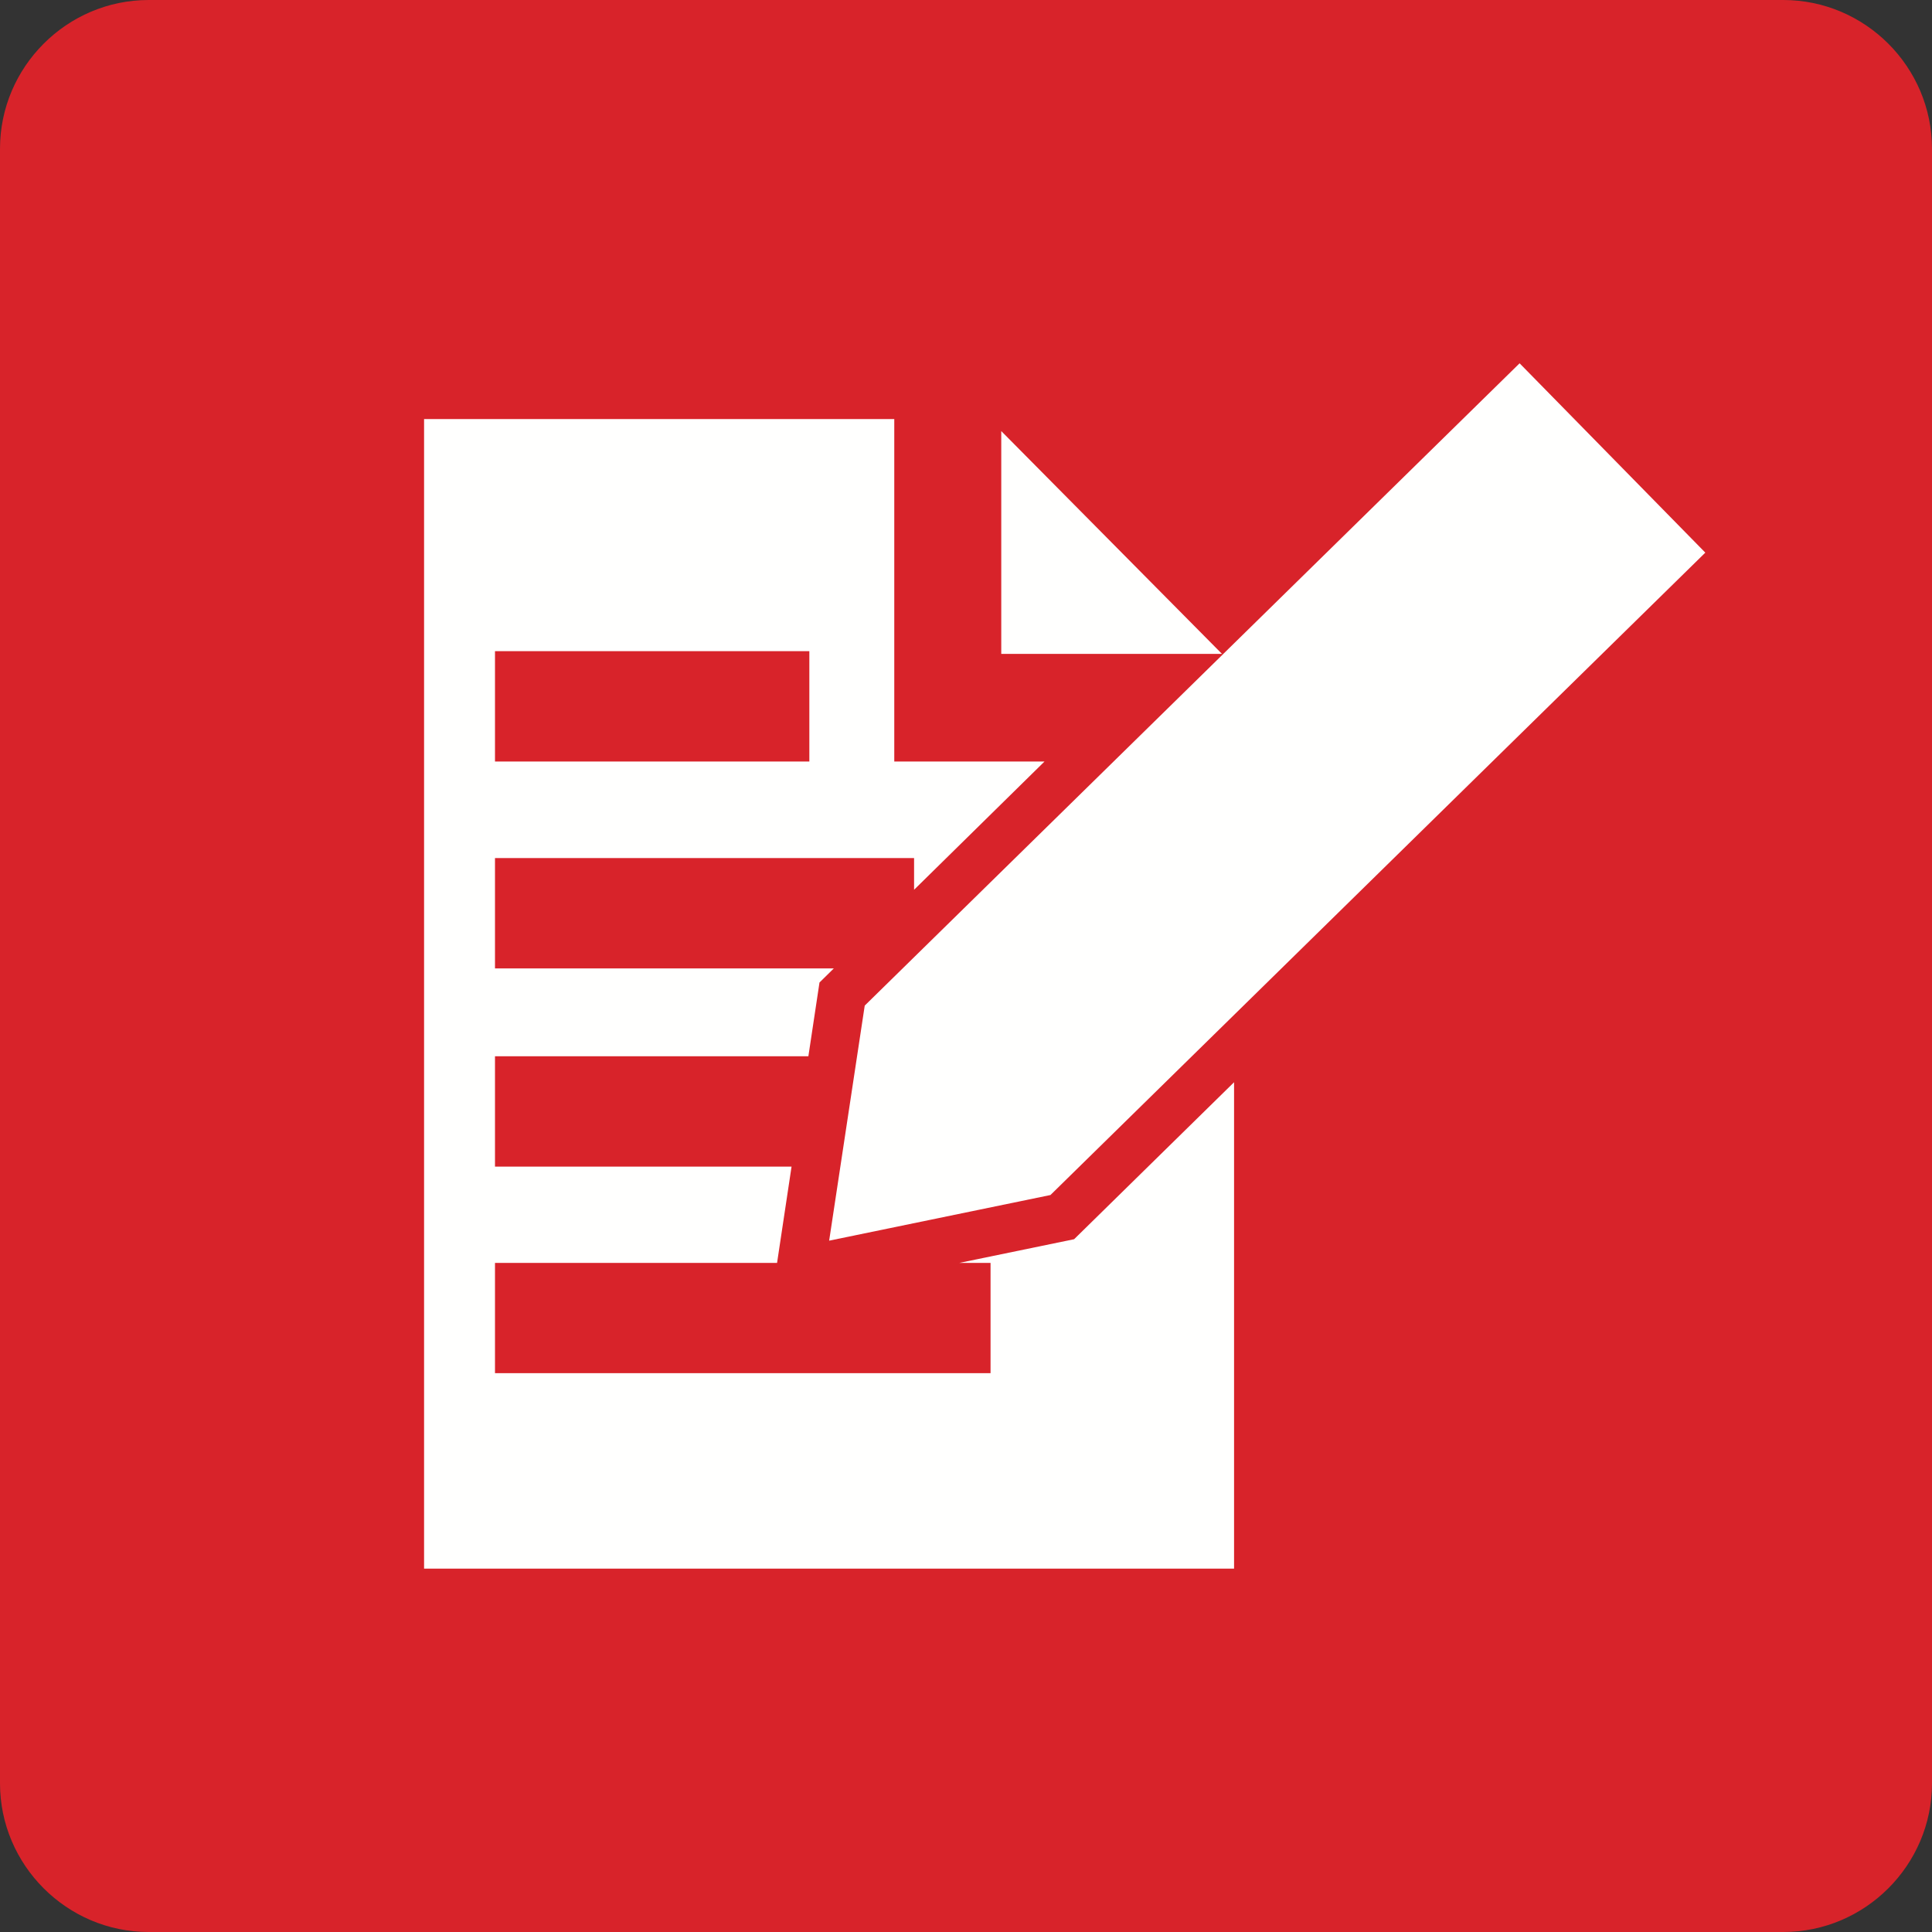
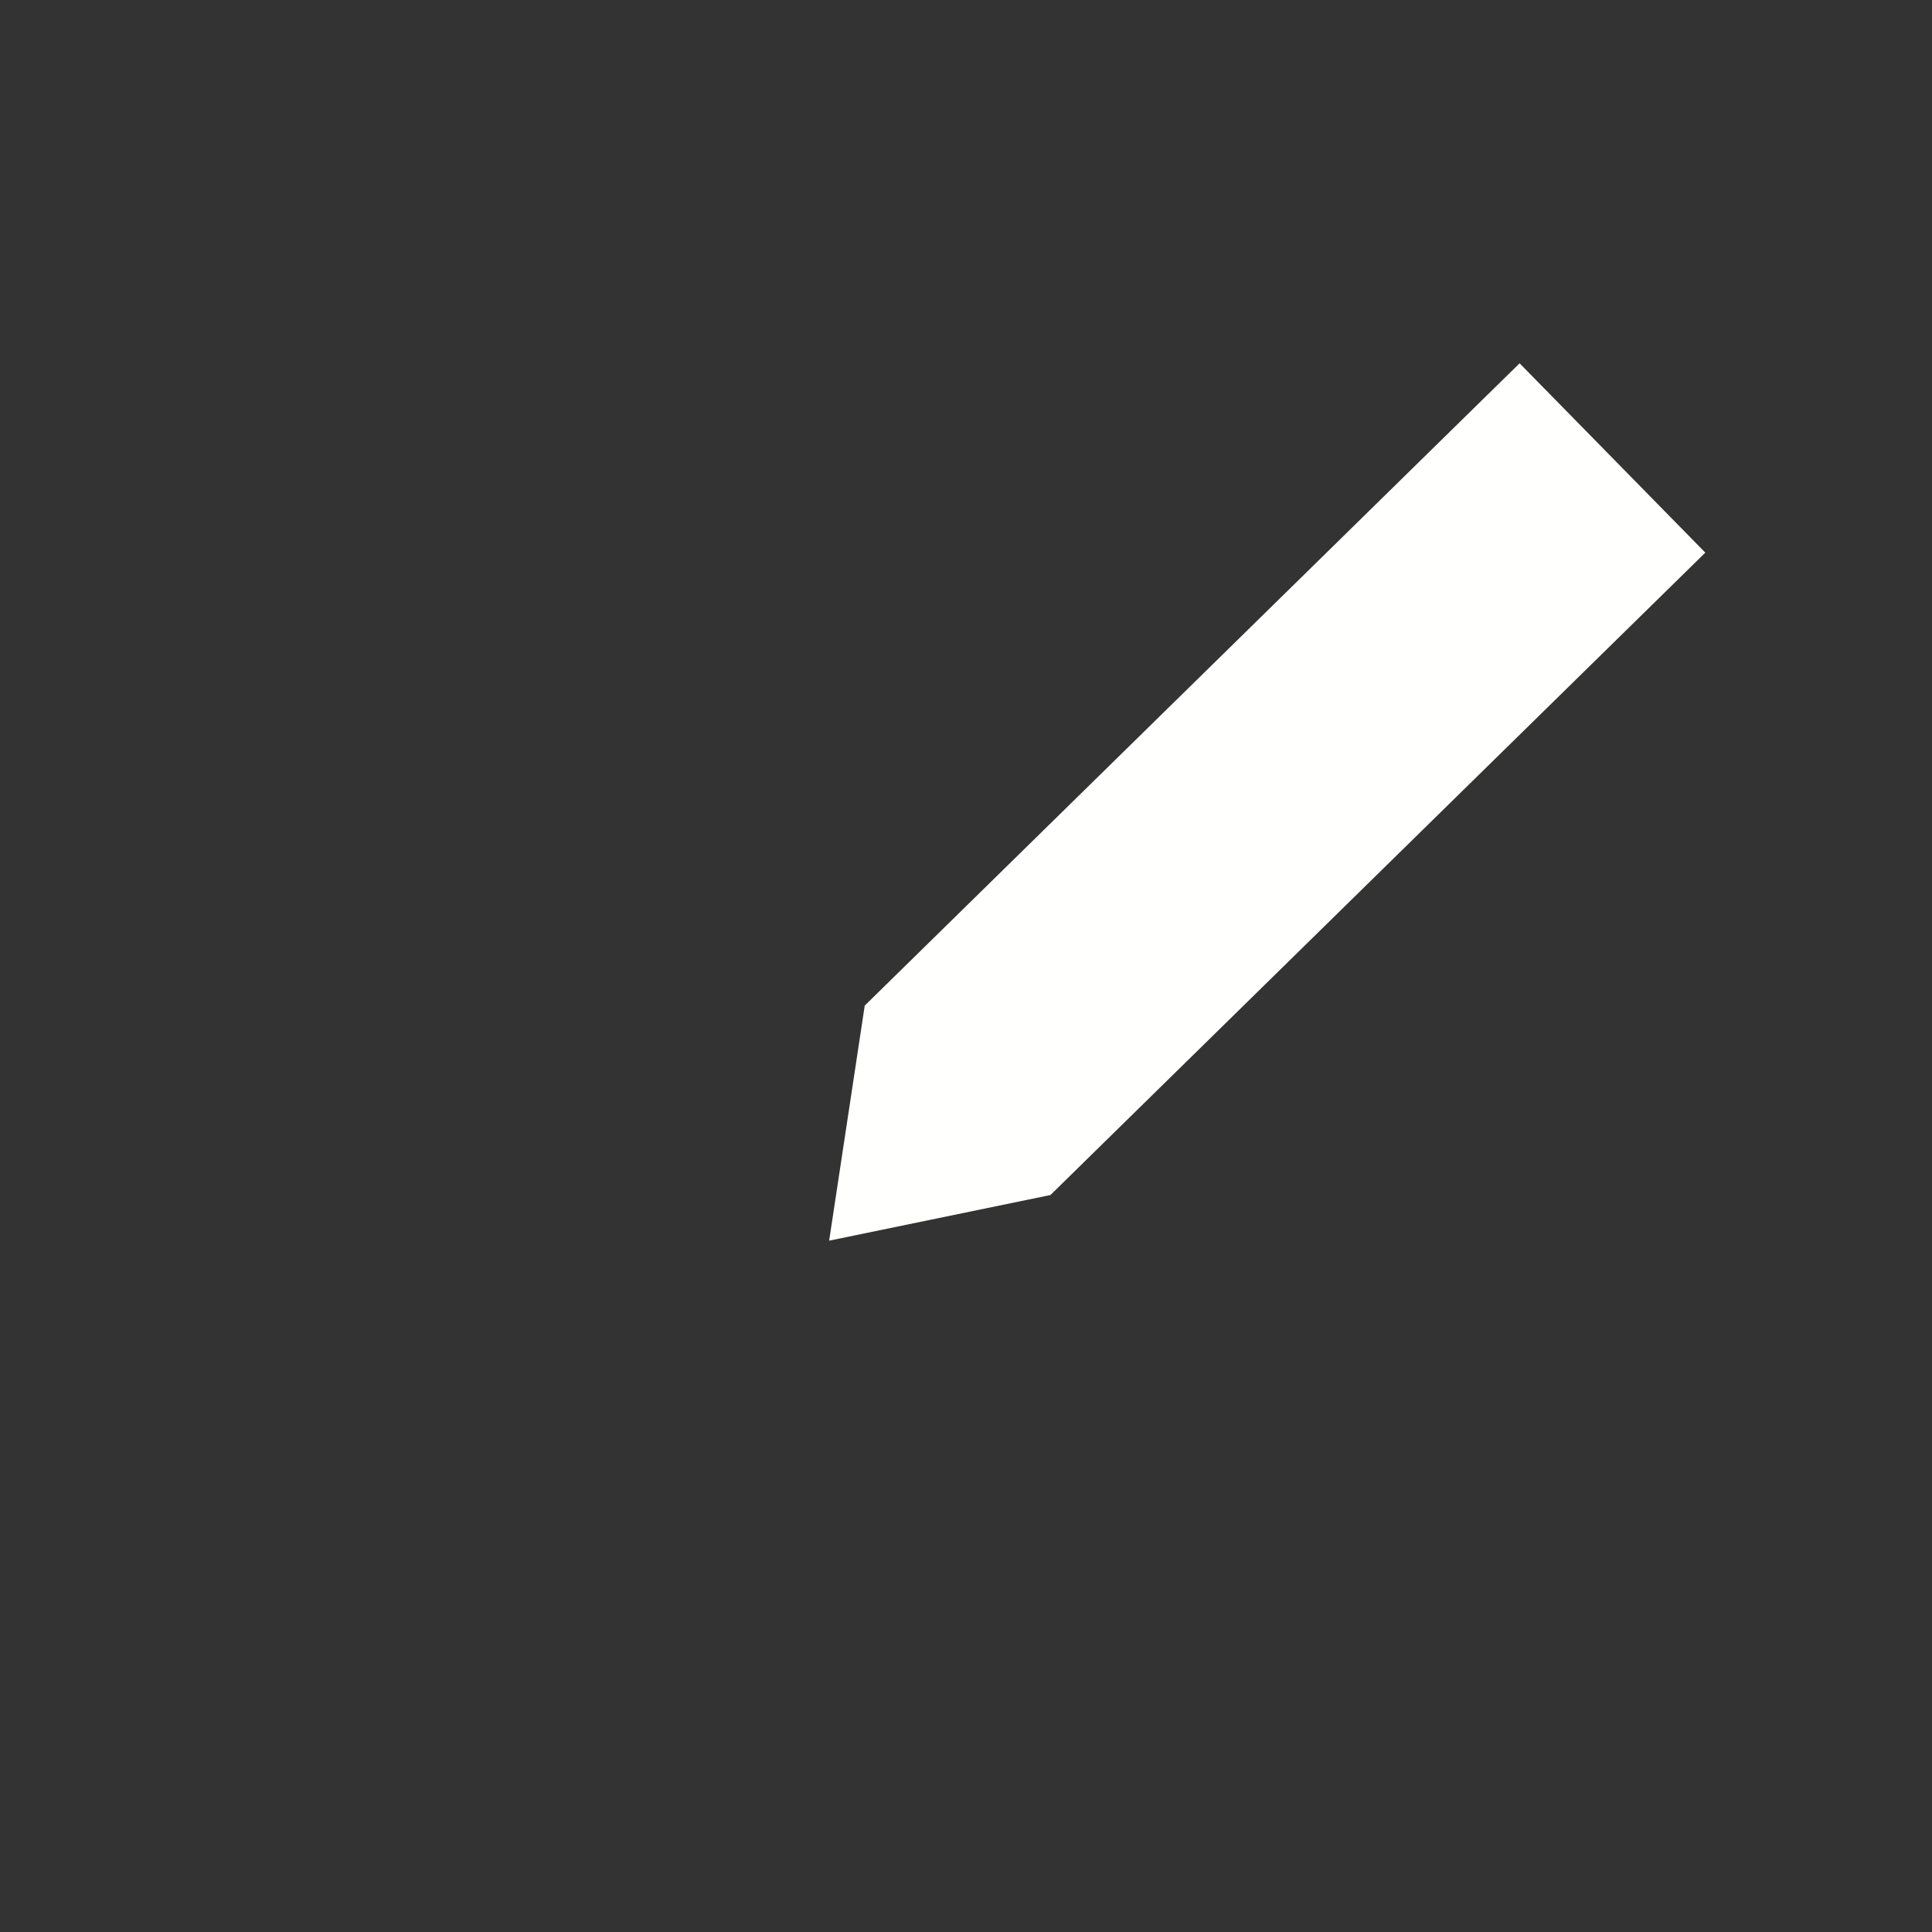
<svg xmlns="http://www.w3.org/2000/svg" width="24" height="24" viewBox="0 0 24 24">
  <rect x="0" y="0" width="24" height="24" fill="#333333" stroke="none" />
  <g fill="none" fill-rule="evenodd">
-     <path fill="#D8232A" d="M24,22.153 C24,23.169 23.169,24 22.152,24 L1.847,24 C0.831,24 0,23.169 0,22.153 L0,1.848 C0,0.831 0.831,0 1.847,0 L22.152,0 C23.169,0 24,0.831 24,1.848" />
    <polyline fill="#FFFFFE" points="10.742 12.492 18.877 4.513 21.184 6.865 13.049 14.845 10.3 15.412" />
-     <polyline fill="#FFFFFE" points="15.18 8.123 12.438 8.123 12.438 5.355" />
-     <path fill="#FFFFFE" d="M6.149,8.089 L10.054,8.089 L10.054,9.46 L6.149,9.46 L6.149,8.089 Z M13.343,15.394 L11.918,15.688 L12.305,15.688 L12.305,17.058 L6.149,17.058 L6.149,15.688 L9.653,15.688 L9.833,14.492 L6.149,14.492 L6.149,13.121 L10.042,13.121 L10.18,12.205 L10.358,12.03 L6.149,12.03 L6.149,10.659 L11.355,10.659 L11.355,11.053 L12.975,9.46 L11.109,9.46 L11.109,5.206 L5.268,5.206 L5.268,19.486 L15.33,19.486 L15.33,13.444 L13.343,15.394 Z" />
  </g>
</svg>